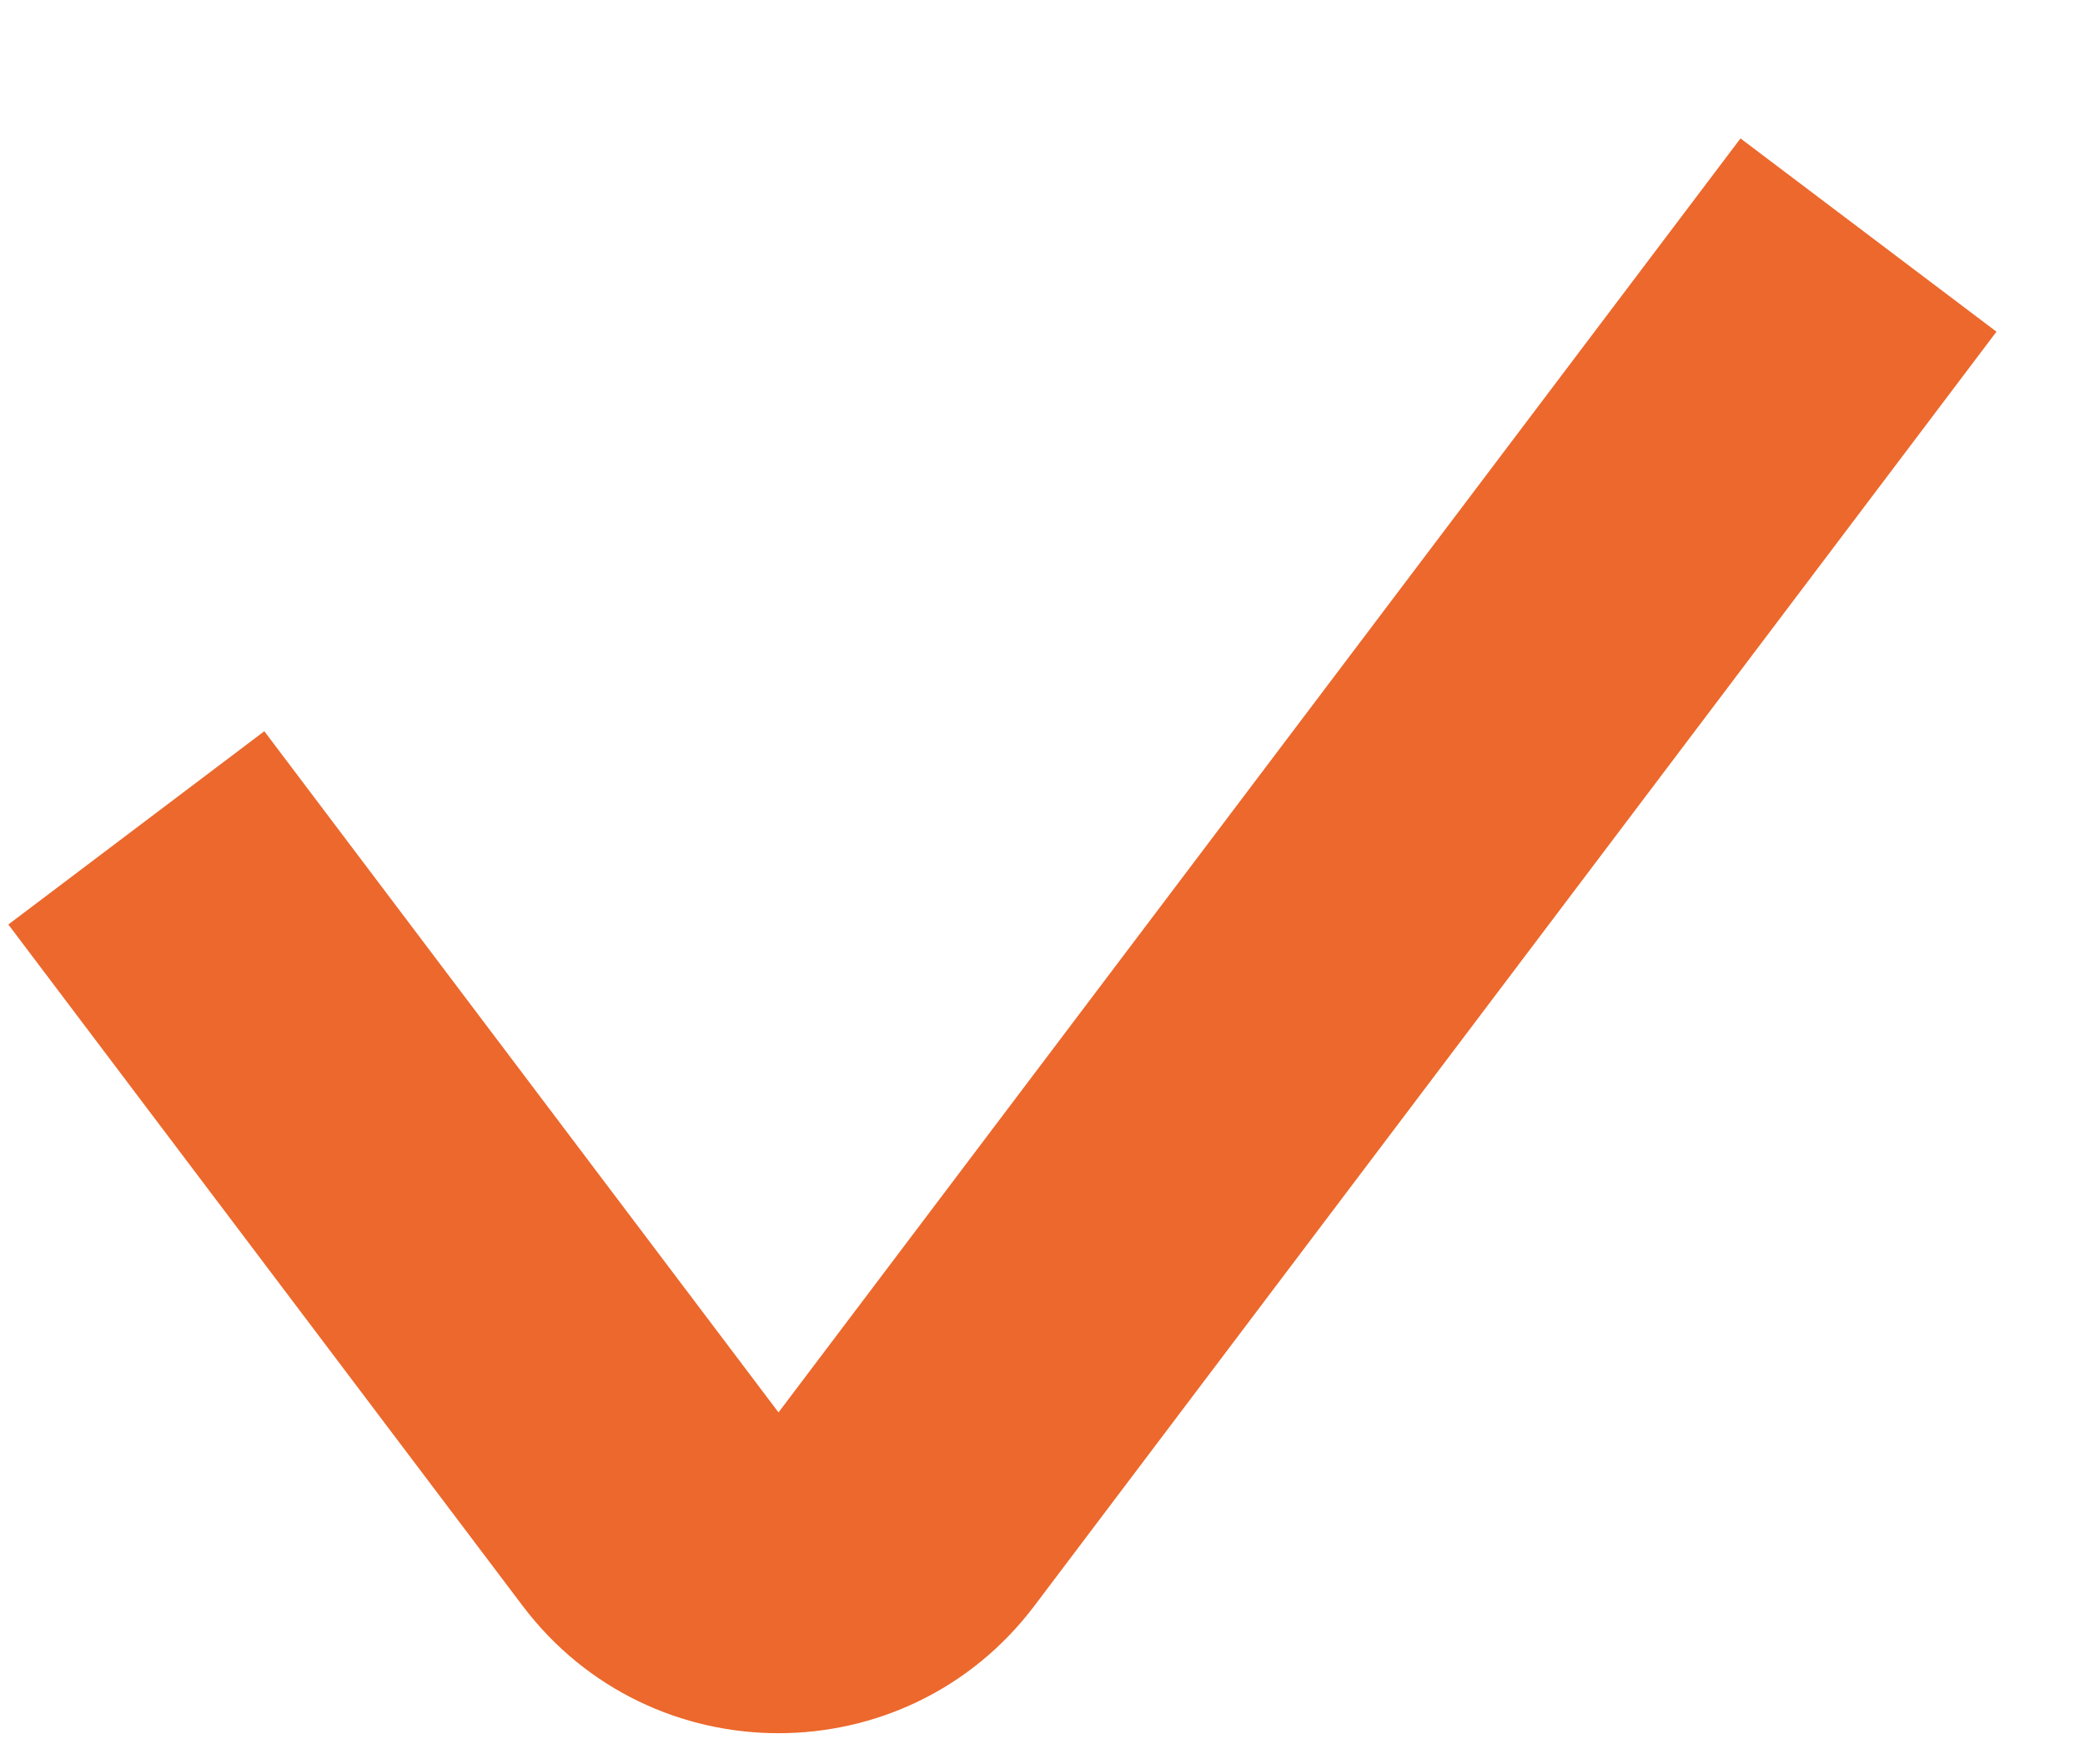
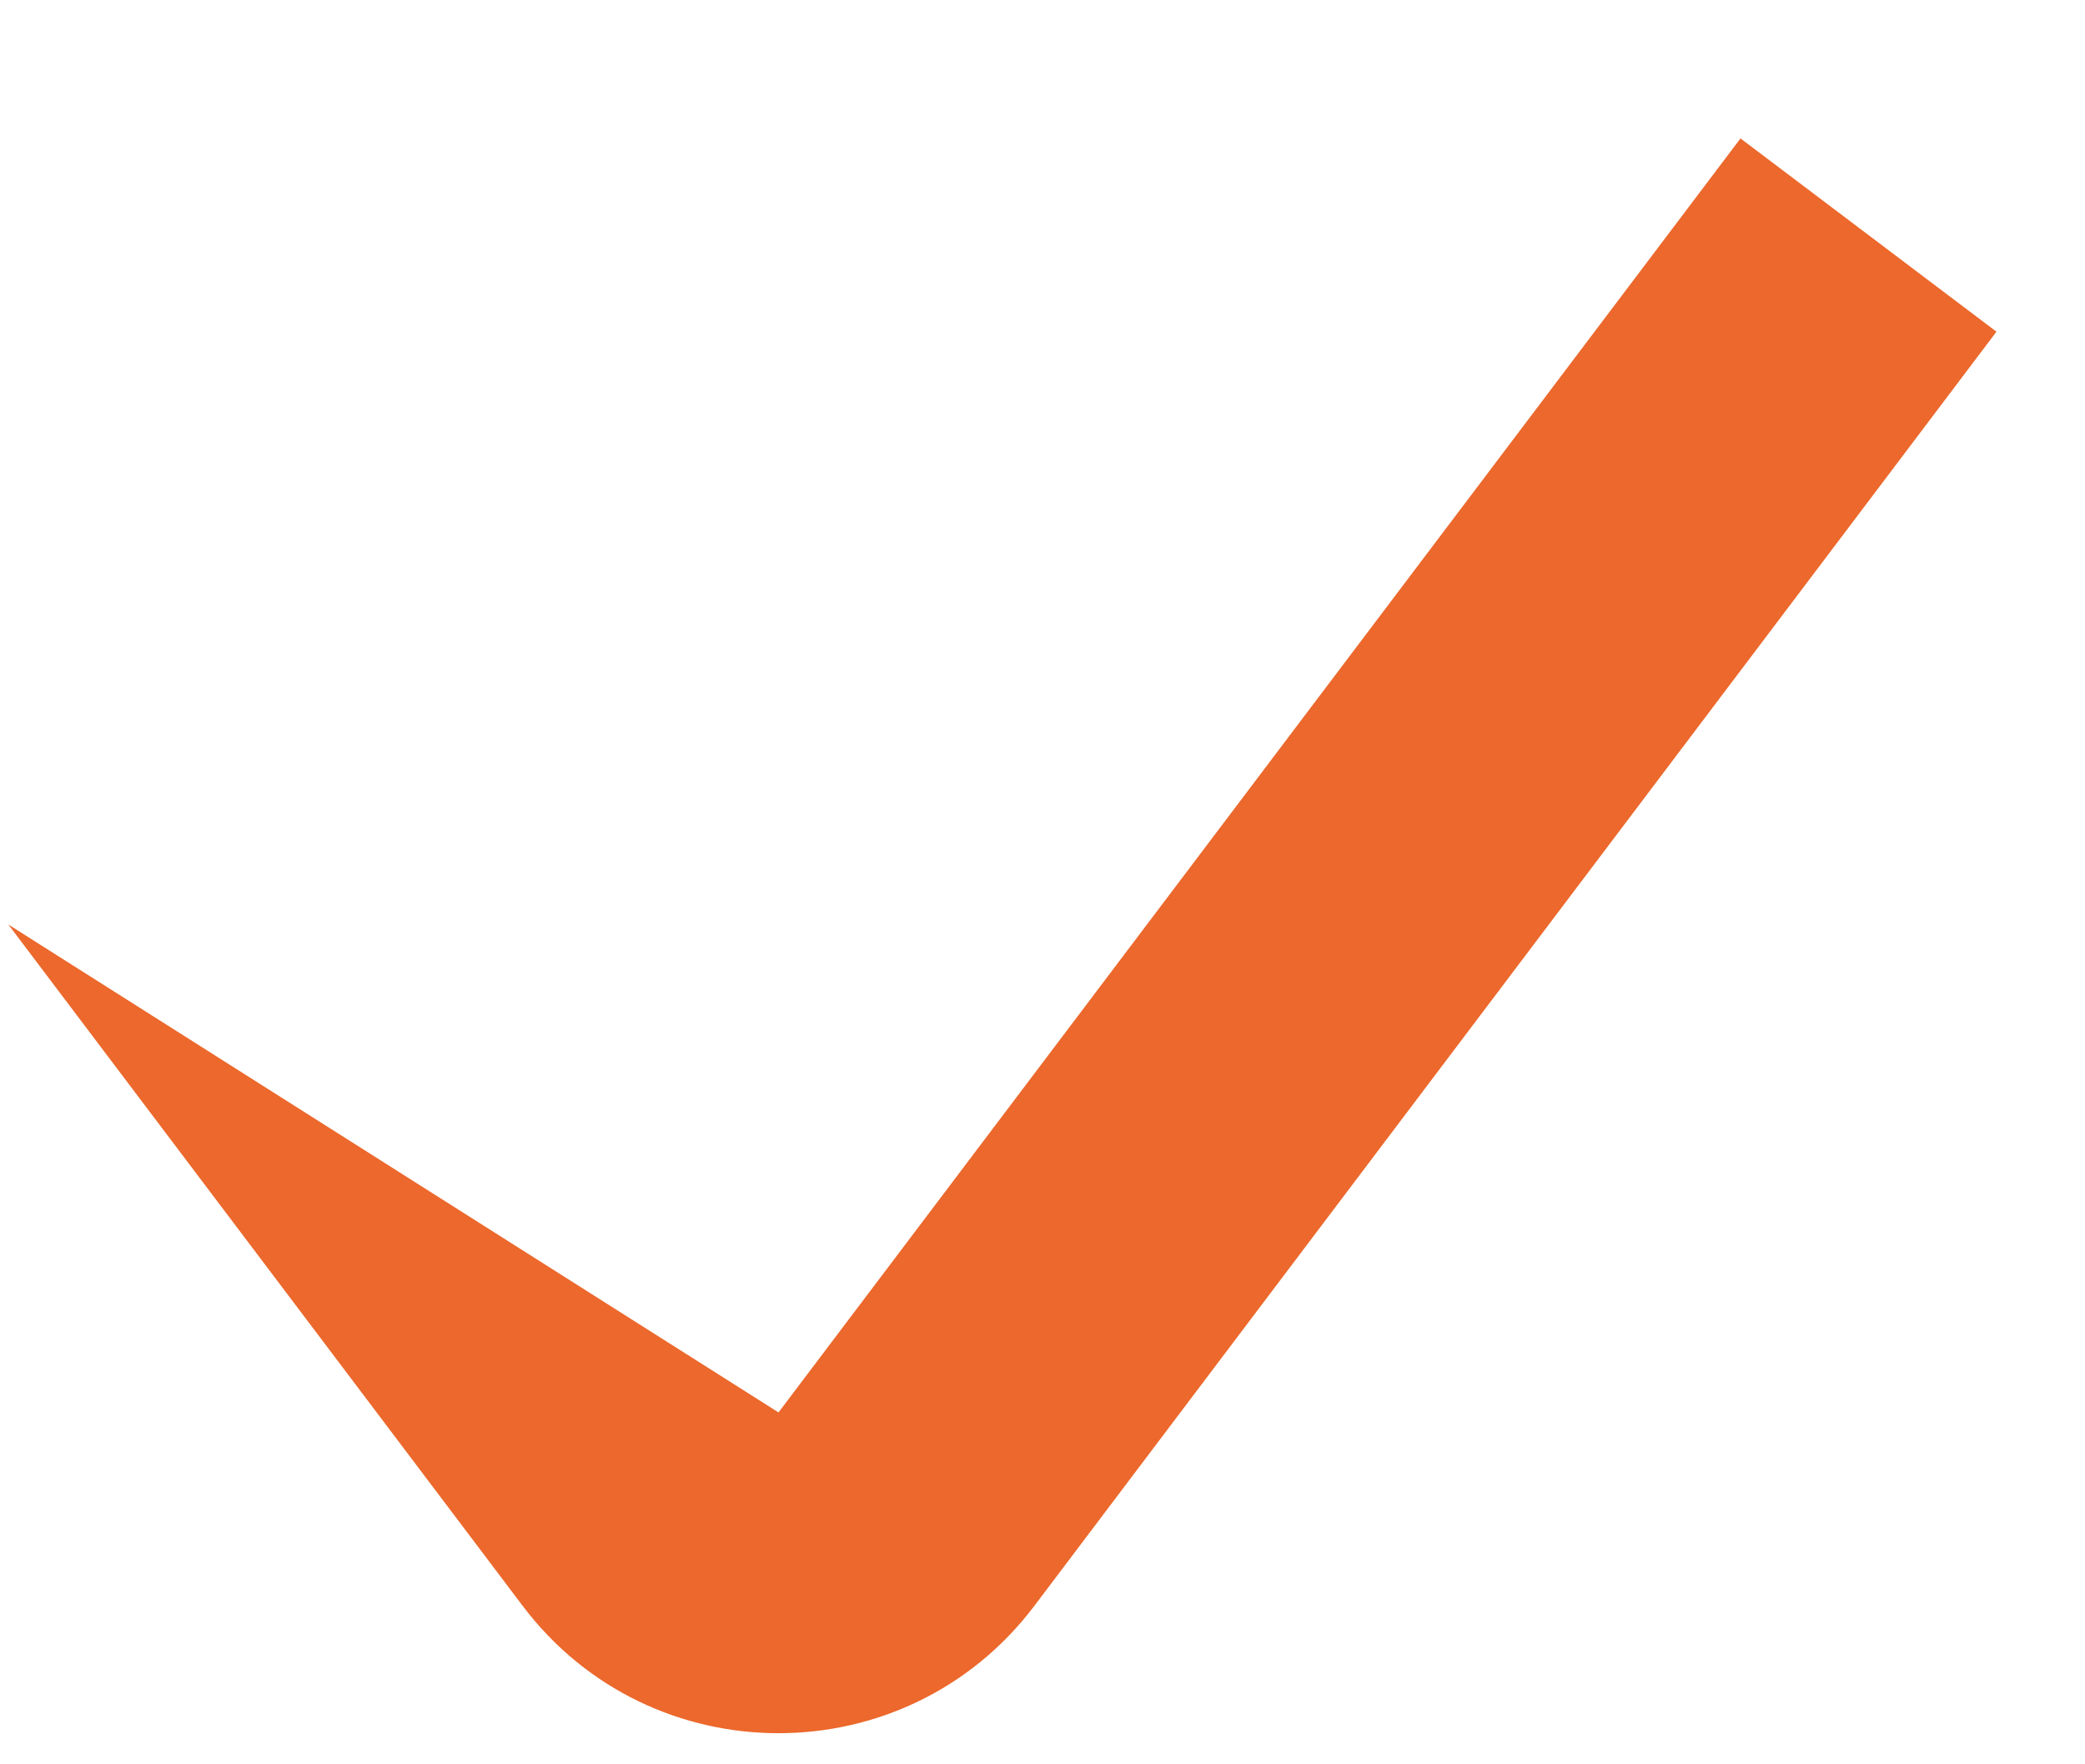
<svg xmlns="http://www.w3.org/2000/svg" width="13" height="11" viewBox="0 0 13 11" fill="none">
-   <path fill-rule="evenodd" clip-rule="evenodd" d="M12.448 2.068L6.45 10.011C5.65 11.071 4.058 11.071 3.258 10.011L0.052 5.764L1.648 4.559L4.854 8.806L10.852 0.863L12.448 2.068Z" fill="#EC682C" />
+   <path fill-rule="evenodd" clip-rule="evenodd" d="M12.448 2.068L6.45 10.011C5.65 11.071 4.058 11.071 3.258 10.011L0.052 5.764L4.854 8.806L10.852 0.863L12.448 2.068Z" fill="#EC682C" />
</svg>